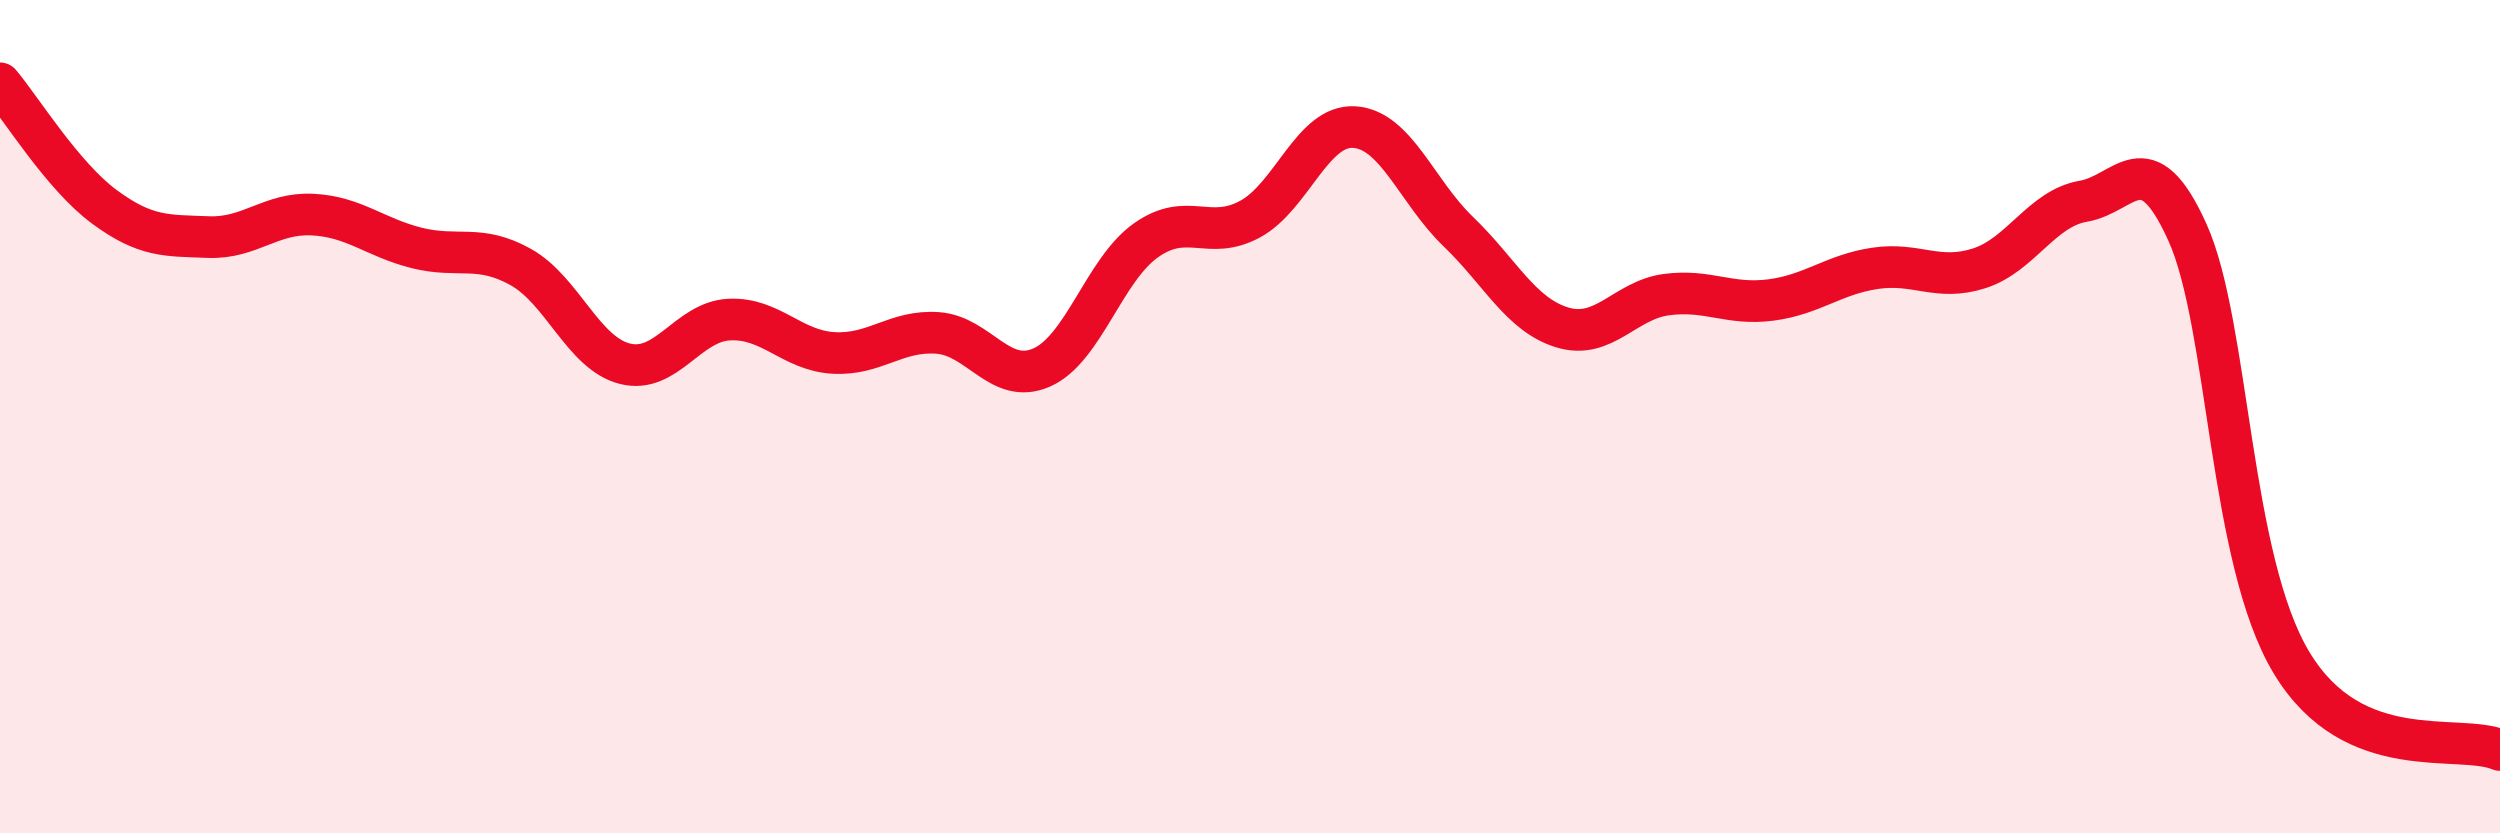
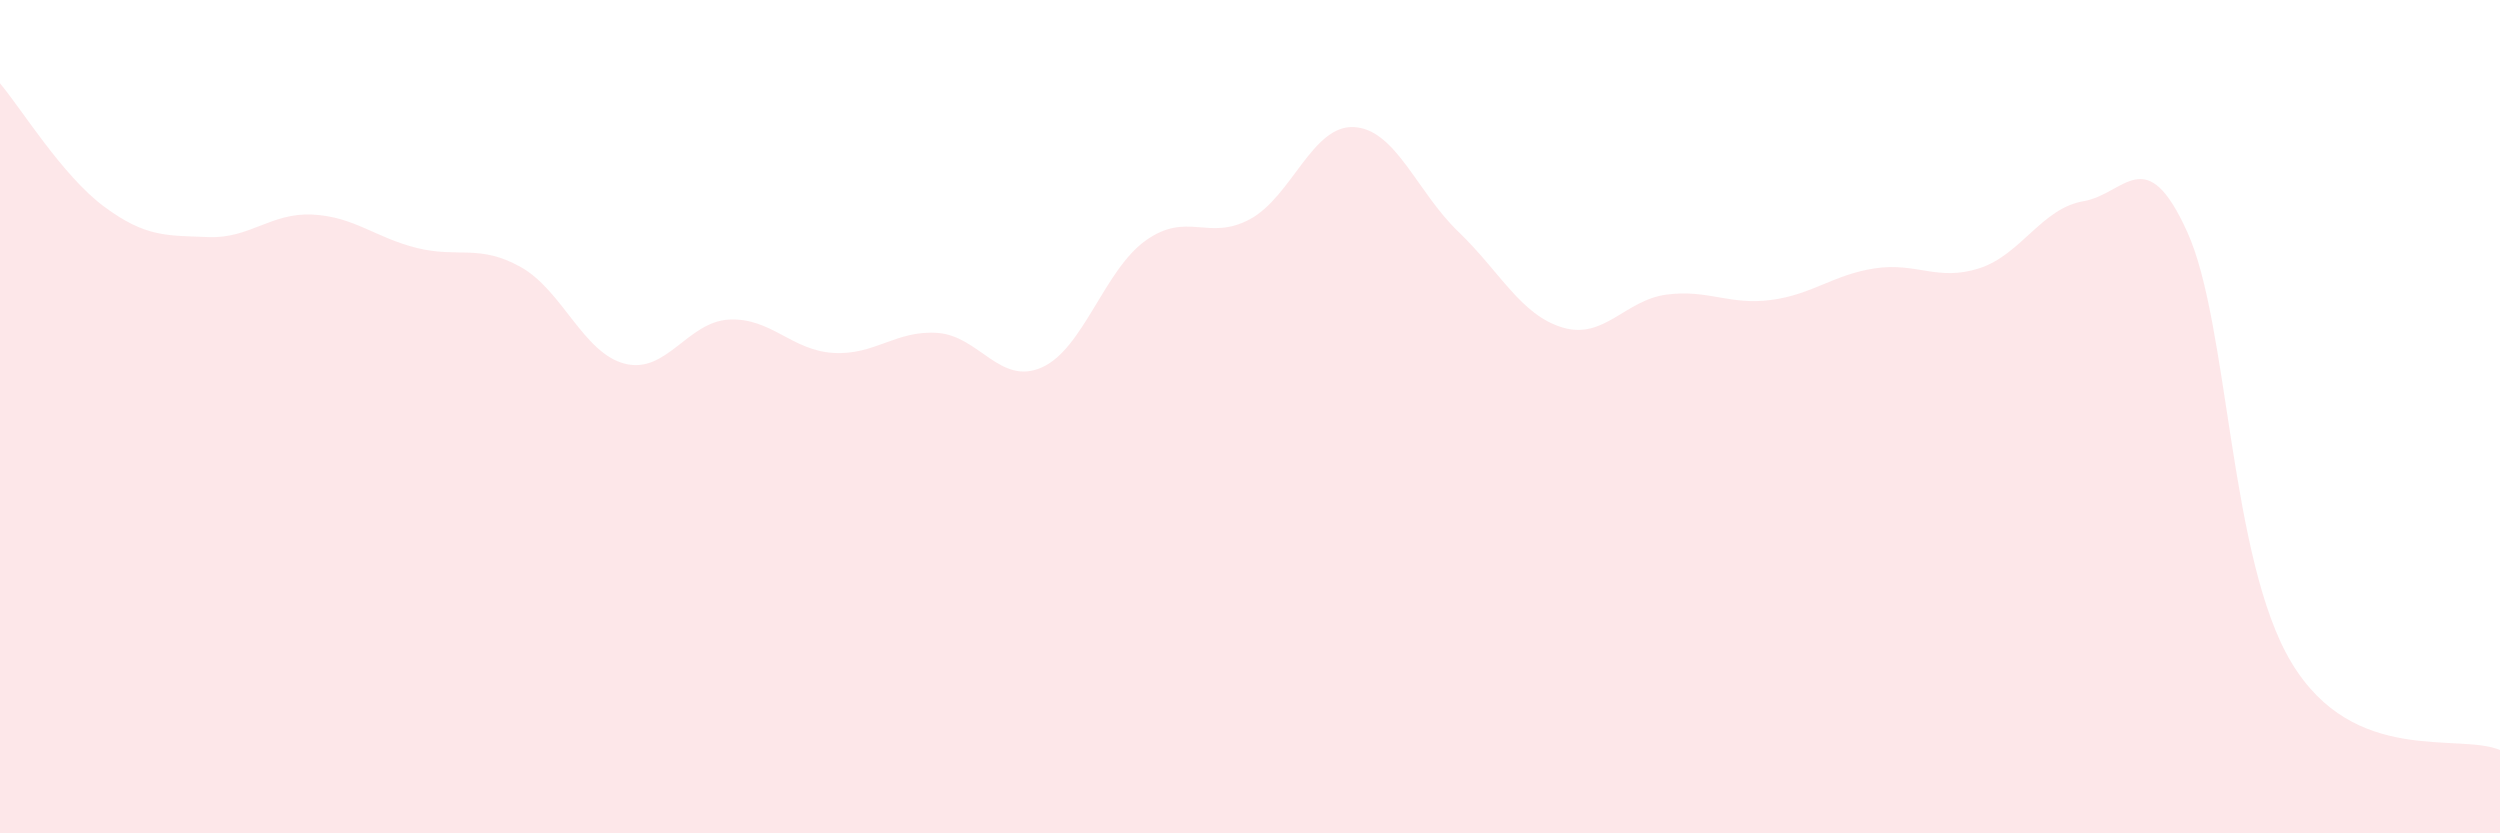
<svg xmlns="http://www.w3.org/2000/svg" width="60" height="20" viewBox="0 0 60 20">
  <path d="M 0,2 C 0.5,2.59 1.5,4.22 2.5,4.96 C 3.5,5.7 4,5.65 5,5.69 C 6,5.73 6.5,5.1 7.5,5.15 C 8.5,5.2 9,5.7 10,5.95 C 11,6.2 11.5,5.85 12.5,6.41 C 13.5,6.97 14,8.48 15,8.73 C 16,8.98 16.5,7.72 17.5,7.67 C 18.5,7.62 19,8.41 20,8.47 C 21,8.53 21.5,7.92 22.5,7.99 C 23.5,8.06 24,9.26 25,8.82 C 26,8.38 26.5,6.48 27.5,5.77 C 28.5,5.06 29,5.8 30,5.26 C 31,4.72 31.5,2.99 32.5,3.05 C 33.5,3.11 34,4.6 35,5.56 C 36,6.52 36.5,7.56 37.5,7.86 C 38.5,8.16 39,7.2 40,7.07 C 41,6.94 41.5,7.33 42.5,7.2 C 43.5,7.07 44,6.59 45,6.44 C 46,6.29 46.5,6.76 47.5,6.44 C 48.5,6.12 49,5 50,4.83 C 51,4.66 51.5,3.36 52.5,5.58 C 53.5,7.8 53.5,13.43 55,15.91 C 56.5,18.39 59,17.58 60,18L60 20L0 20Z" fill="#EB0A25" opacity="0.1" stroke-linecap="round" stroke-linejoin="round" />
-   <path d="M 0,2 C 0.5,2.59 1.5,4.22 2.5,4.96 C 3.5,5.7 4,5.65 5,5.69 C 6,5.73 6.5,5.1 7.5,5.15 C 8.5,5.2 9,5.7 10,5.95 C 11,6.2 11.5,5.85 12.5,6.41 C 13.5,6.97 14,8.48 15,8.73 C 16,8.98 16.5,7.72 17.5,7.67 C 18.5,7.62 19,8.41 20,8.47 C 21,8.53 21.5,7.92 22.5,7.99 C 23.5,8.06 24,9.26 25,8.82 C 26,8.38 26.5,6.48 27.5,5.77 C 28.5,5.06 29,5.8 30,5.26 C 31,4.72 31.5,2.99 32.5,3.05 C 33.5,3.11 34,4.6 35,5.56 C 36,6.52 36.5,7.56 37.5,7.86 C 38.5,8.16 39,7.2 40,7.07 C 41,6.94 41.5,7.33 42.5,7.2 C 43.5,7.07 44,6.59 45,6.44 C 46,6.29 46.5,6.76 47.5,6.44 C 48.5,6.12 49,5 50,4.83 C 51,4.66 51.5,3.36 52.5,5.58 C 53.5,7.8 53.5,13.43 55,15.91 C 56.5,18.39 59,17.58 60,18" stroke="#EB0A25" stroke-width="1" fill="none" stroke-linecap="round" stroke-linejoin="round" />
</svg>